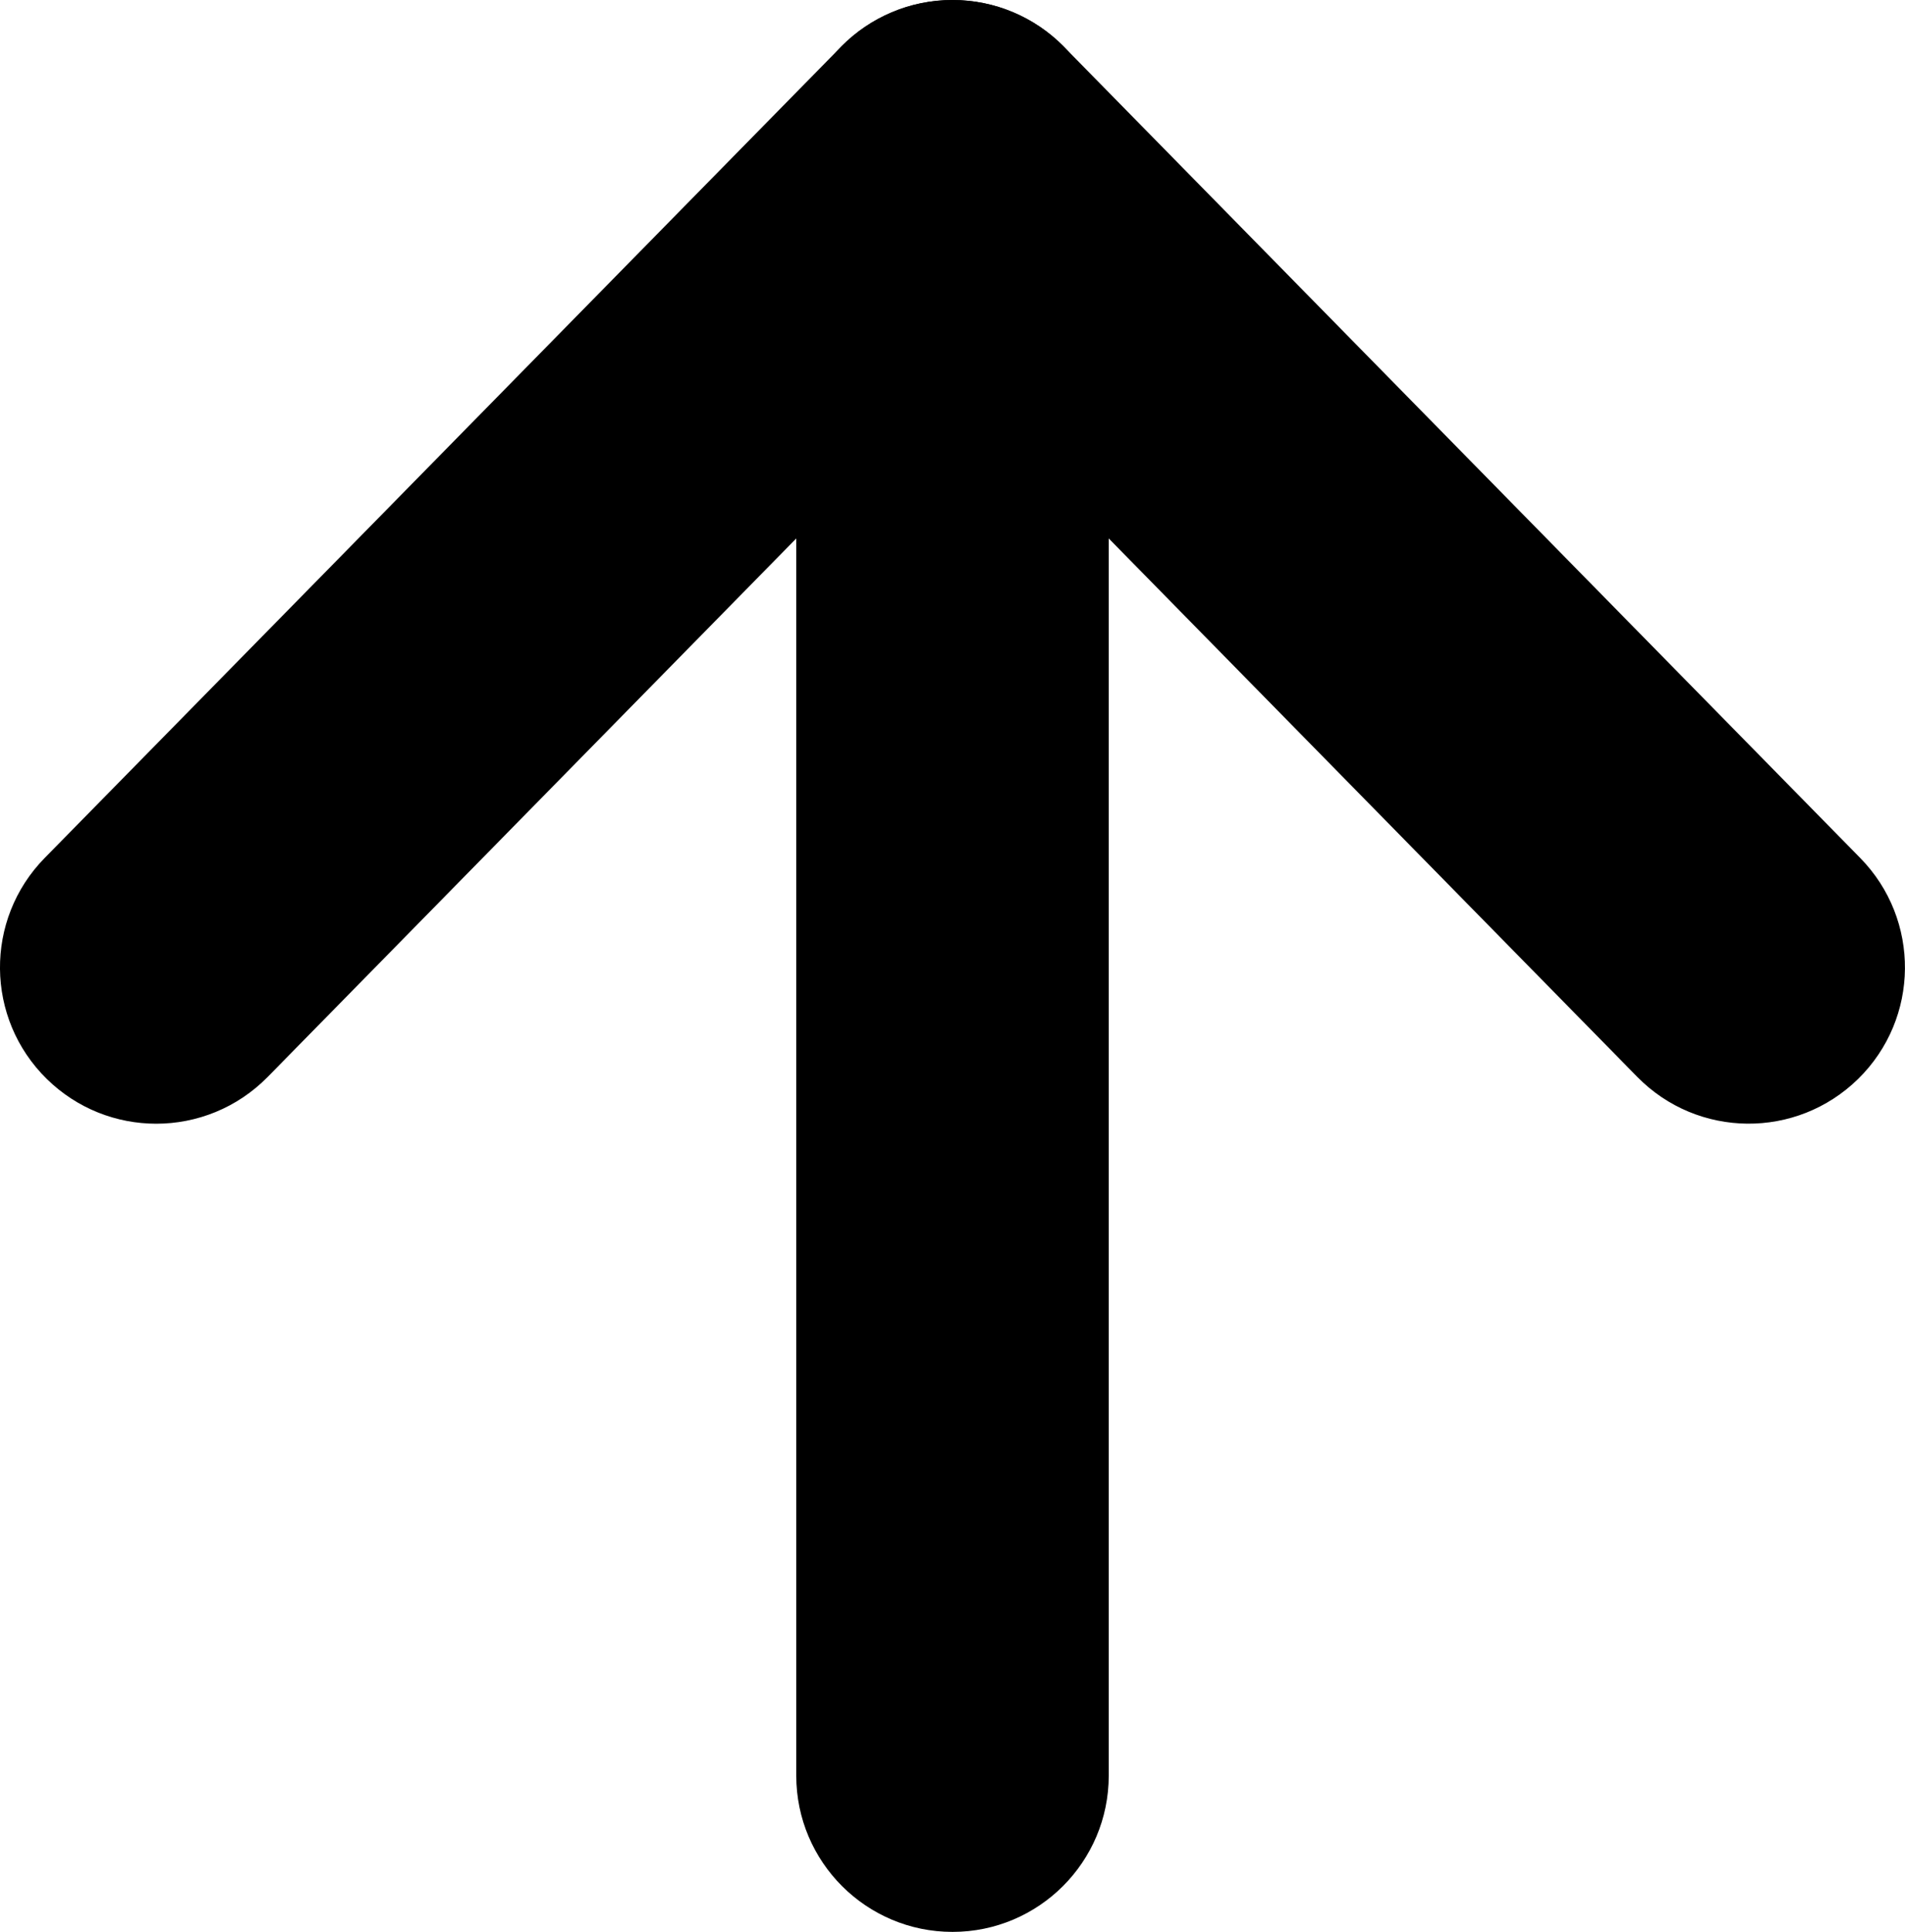
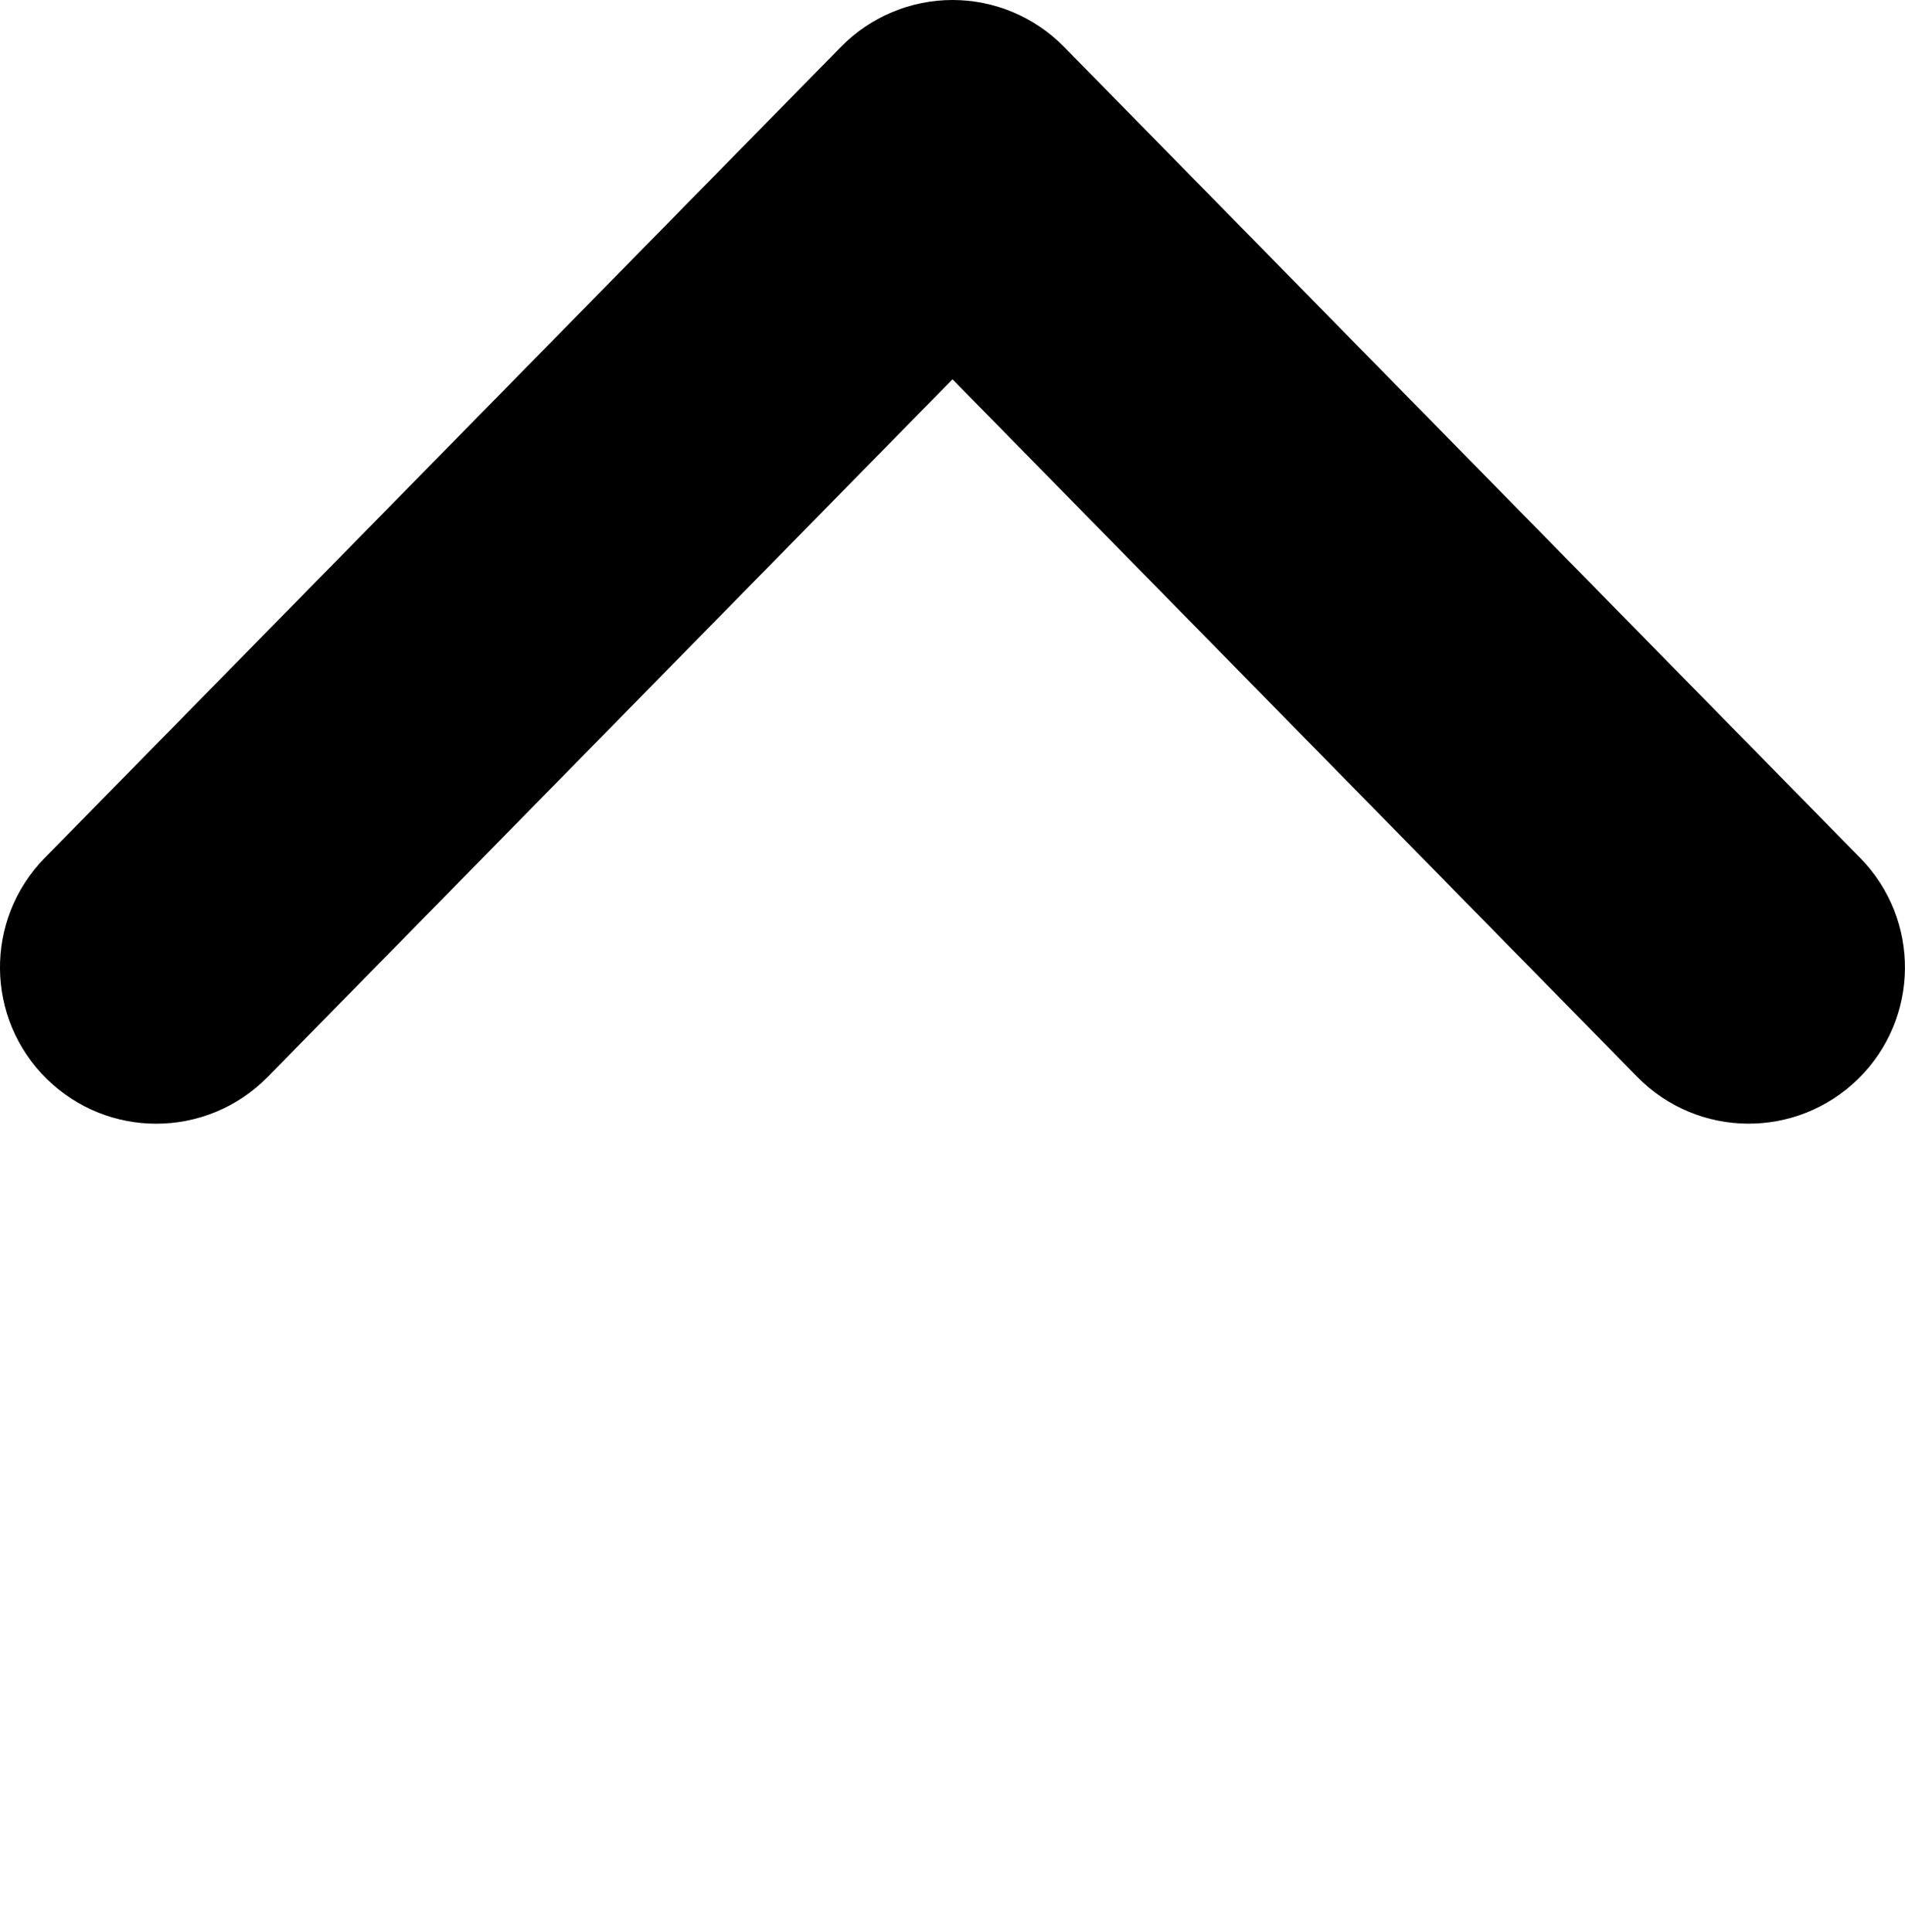
<svg xmlns="http://www.w3.org/2000/svg" id="Layer_2" data-name="Layer 2" viewBox="0 0 182.9 185.45">
  <g id="Layer_1-2" data-name="Layer 1">
    <g>
      <path d="M15,107.87c-3.79,0-7.59-1.43-10.51-4.3-5.91-5.8-6-15.3-.2-21.21L80.75,4.49c2.82-2.87,6.68-4.49,10.7-4.49s7.88,1.62,10.7,4.49l76.45,77.87c5.8,5.91,5.72,15.41-.2,21.21-5.91,5.8-15.41,5.72-21.21-.2L91.45,36.41,25.7,103.38c-2.94,2.99-6.82,4.49-10.7,4.49Z" />
-       <path d="M91.45,185.45c-8.28,0-15-6.72-15-15V15c0-8.28,6.72-15,15-15s15,6.72,15,15v155.45c0,8.28-6.72,15-15,15Z" />
    </g>
  </g>
</svg>